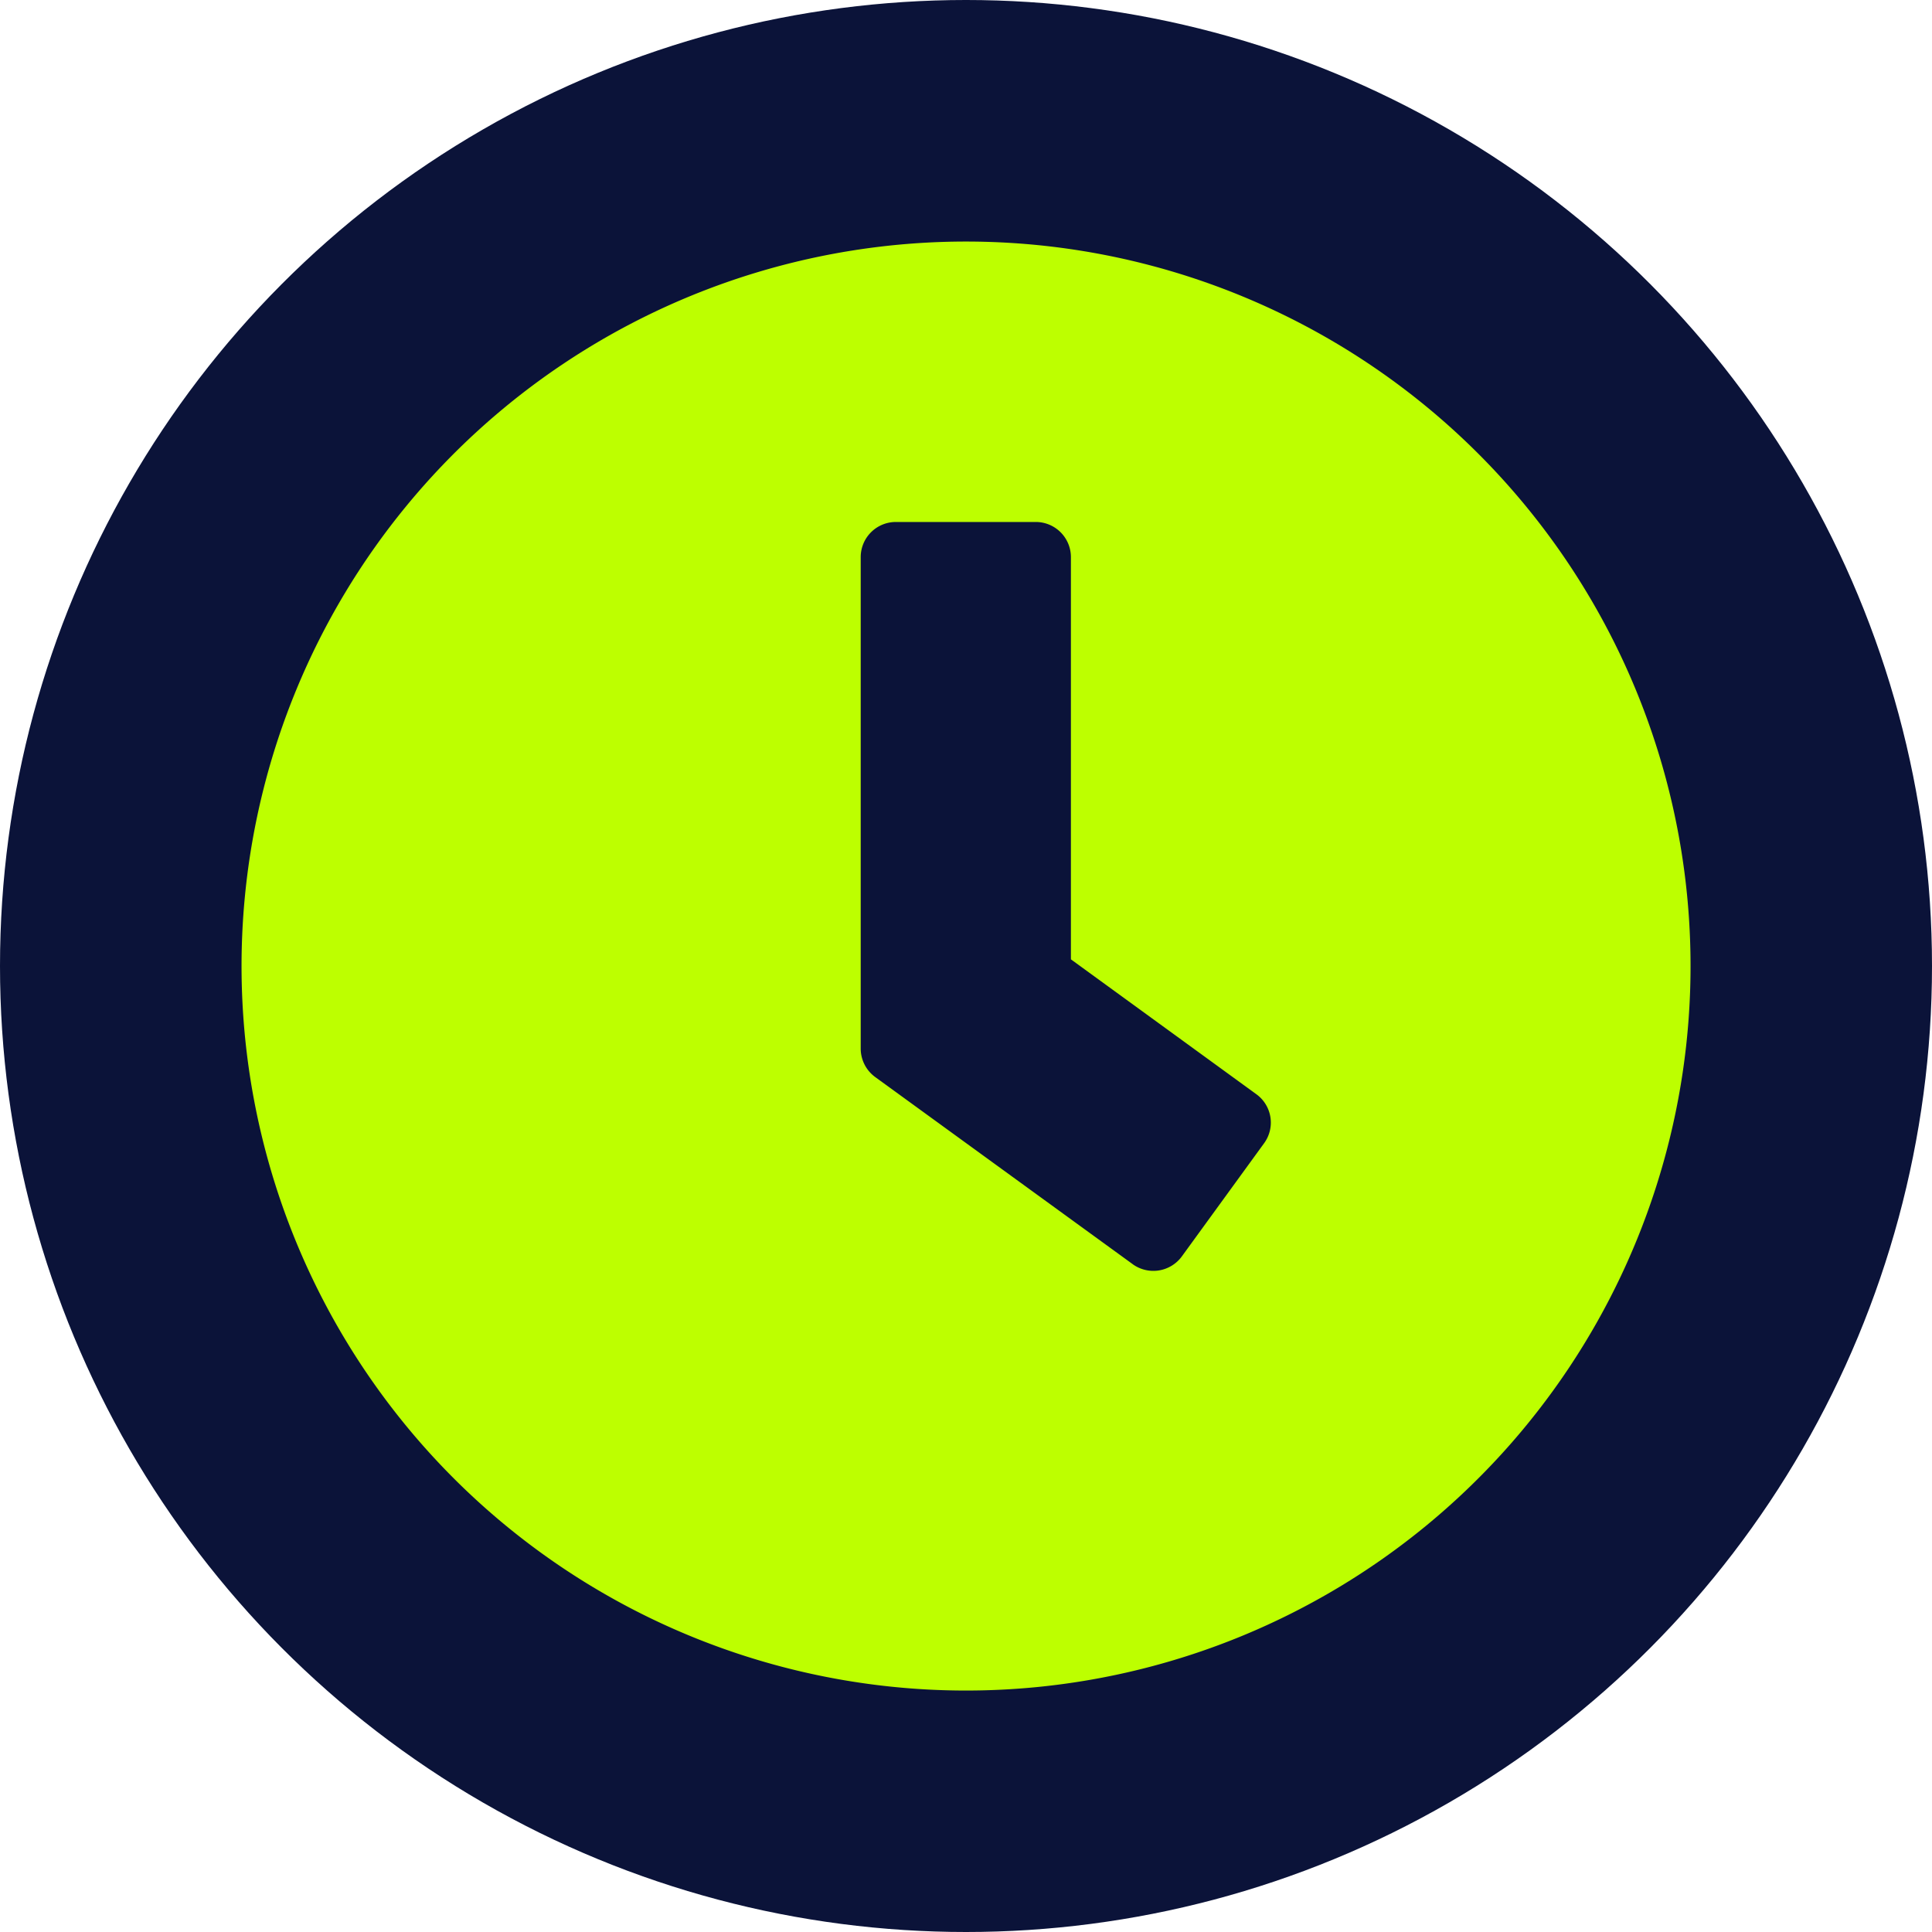
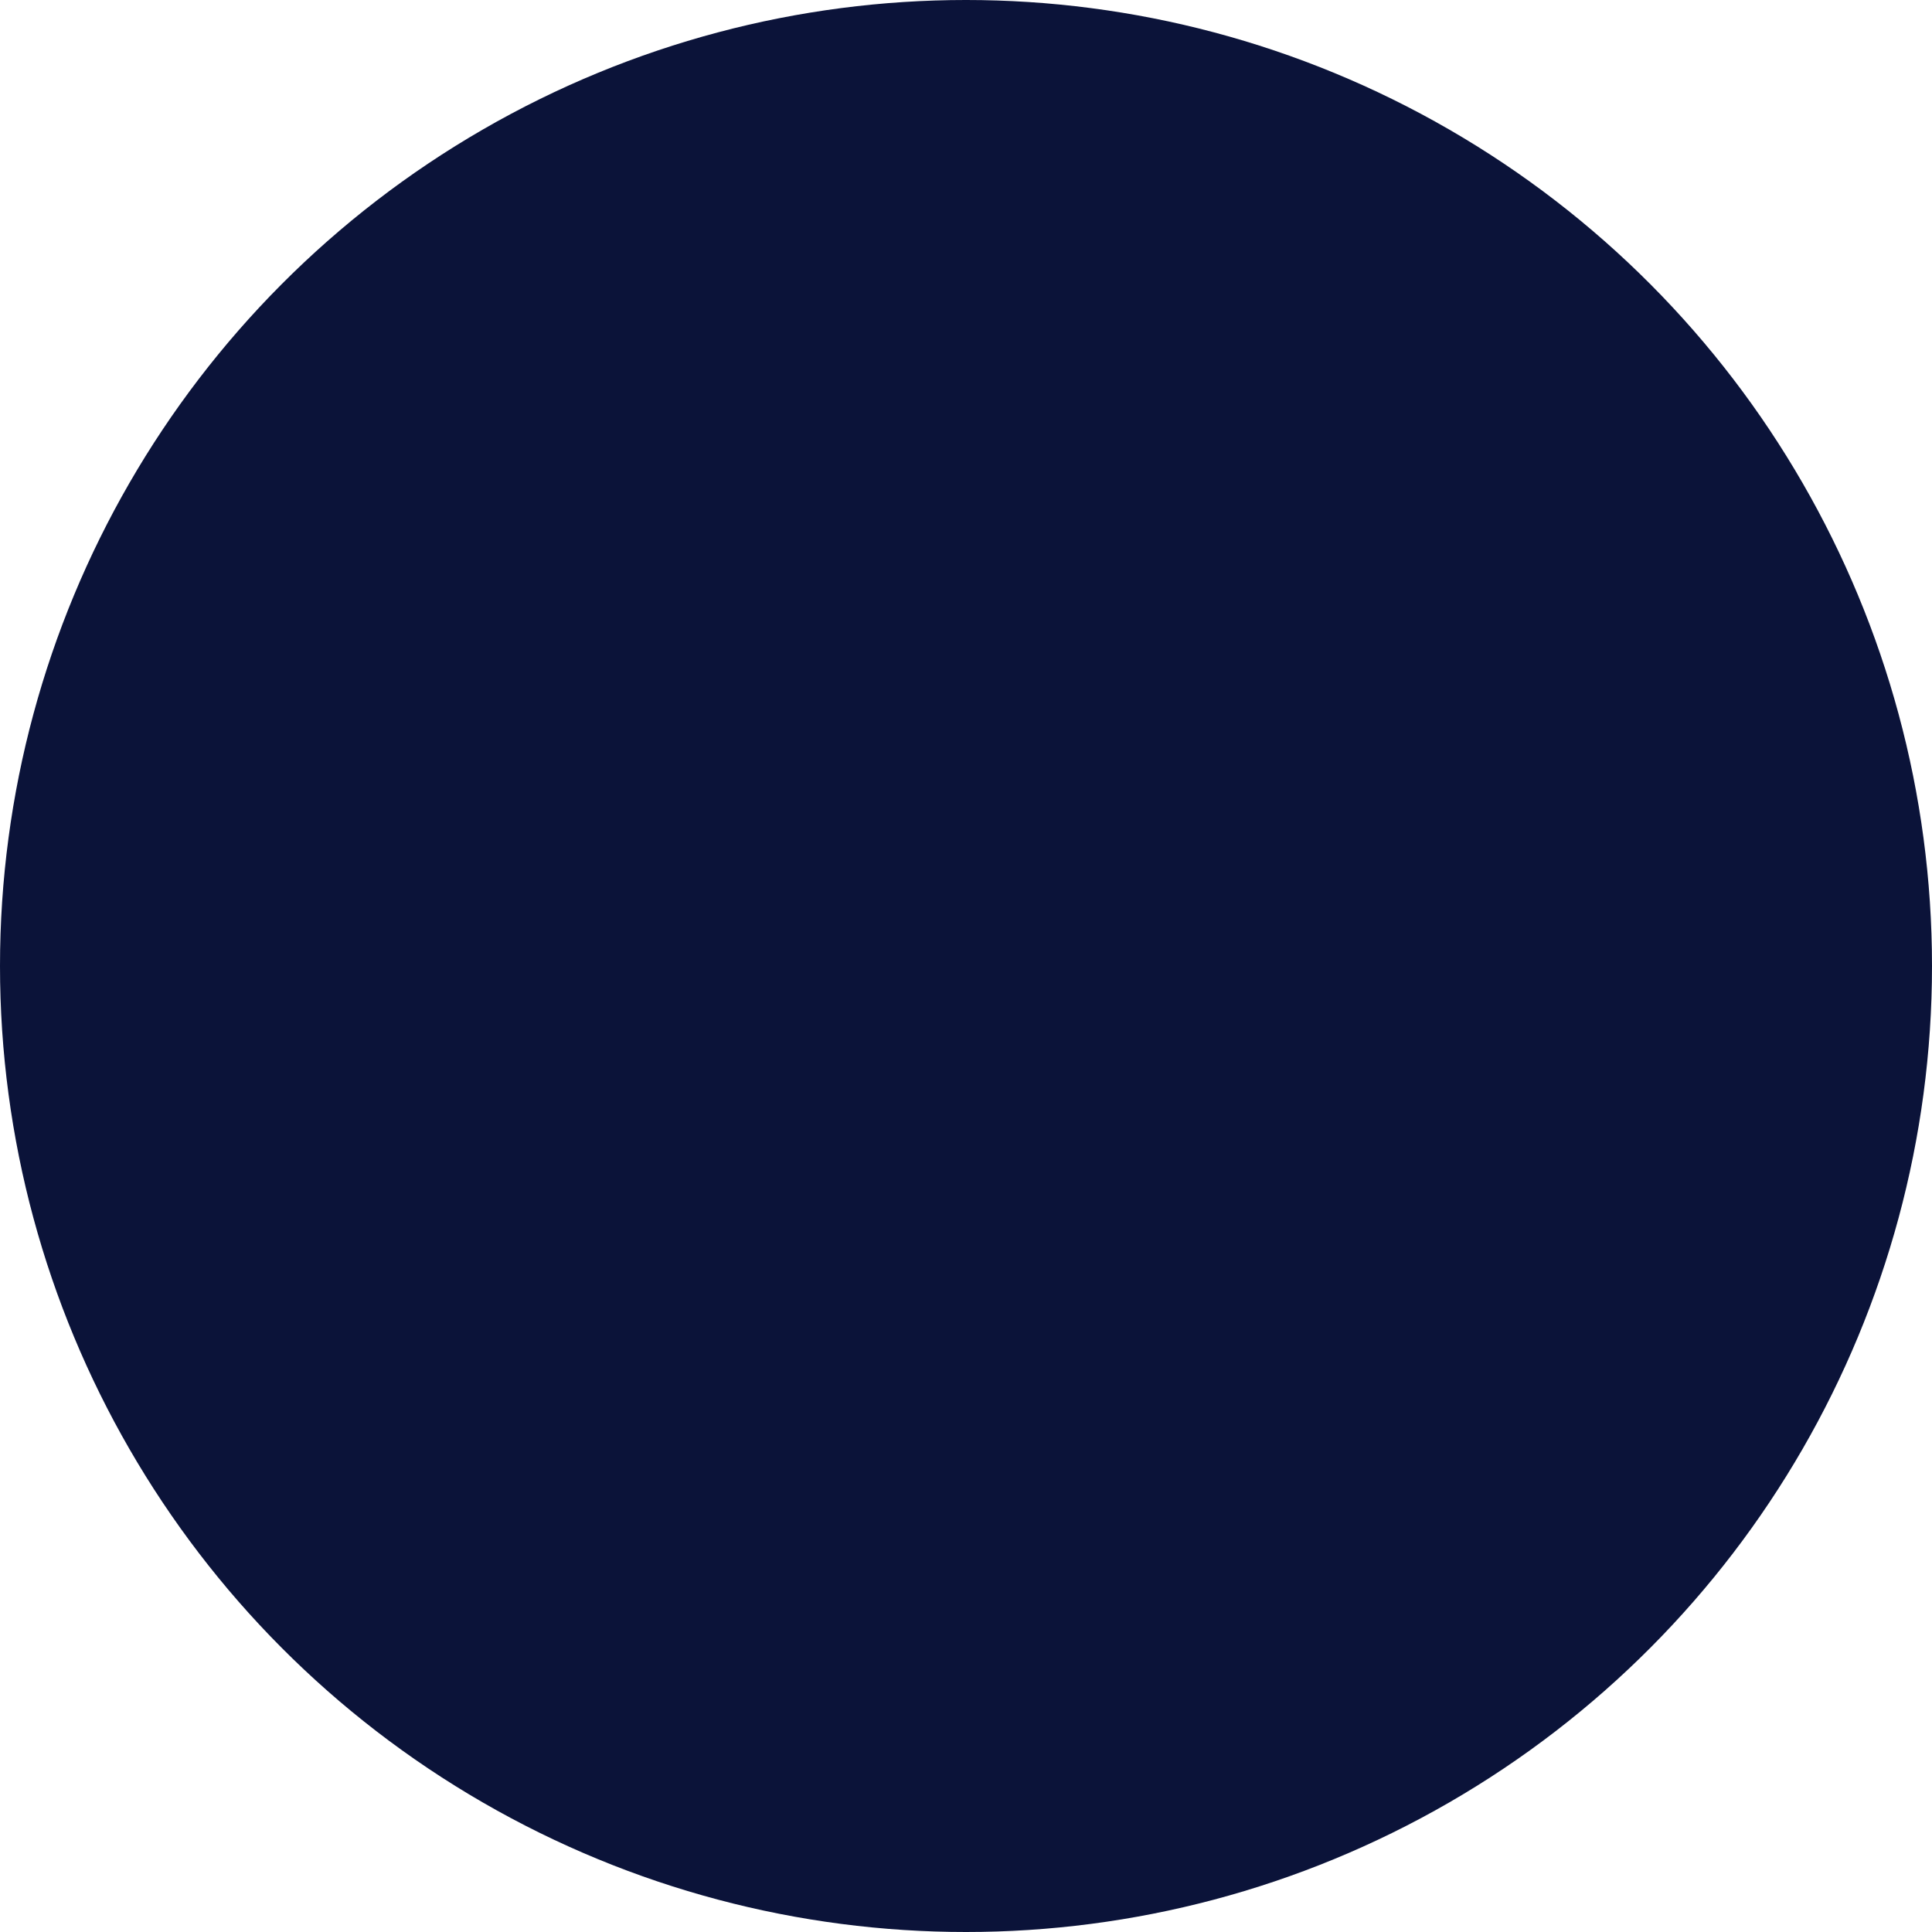
<svg xmlns="http://www.w3.org/2000/svg" width="40" height="40" viewBox="0 0 40 40">
  <g id="Group_2590" data-name="Group 2590" transform="translate(-1121 -200)">
    <circle id="Ellipse_194" data-name="Ellipse 194" cx="20" cy="20" r="20" transform="translate(1121 200)" fill="#0b1339" />
-     <path id="Icon_awesome-clock" data-name="Icon awesome-clock" d="M15.563.563a15,15,0,1,0,15,15A15,15,0,0,0,15.563.563Zm3.454,21.175-5.335-3.877a.731.731,0,0,1-.3-.587V7.095a.728.728,0,0,1,.726-.726h2.9a.728.728,0,0,1,.726.726v8.329l3.841,2.794a.725.725,0,0,1,.157,1.016l-1.706,2.347A.731.731,0,0,1,19.016,21.738Z" transform="translate(1125.438 204.438)" fill="#bdff00" />
  </g>
</svg>